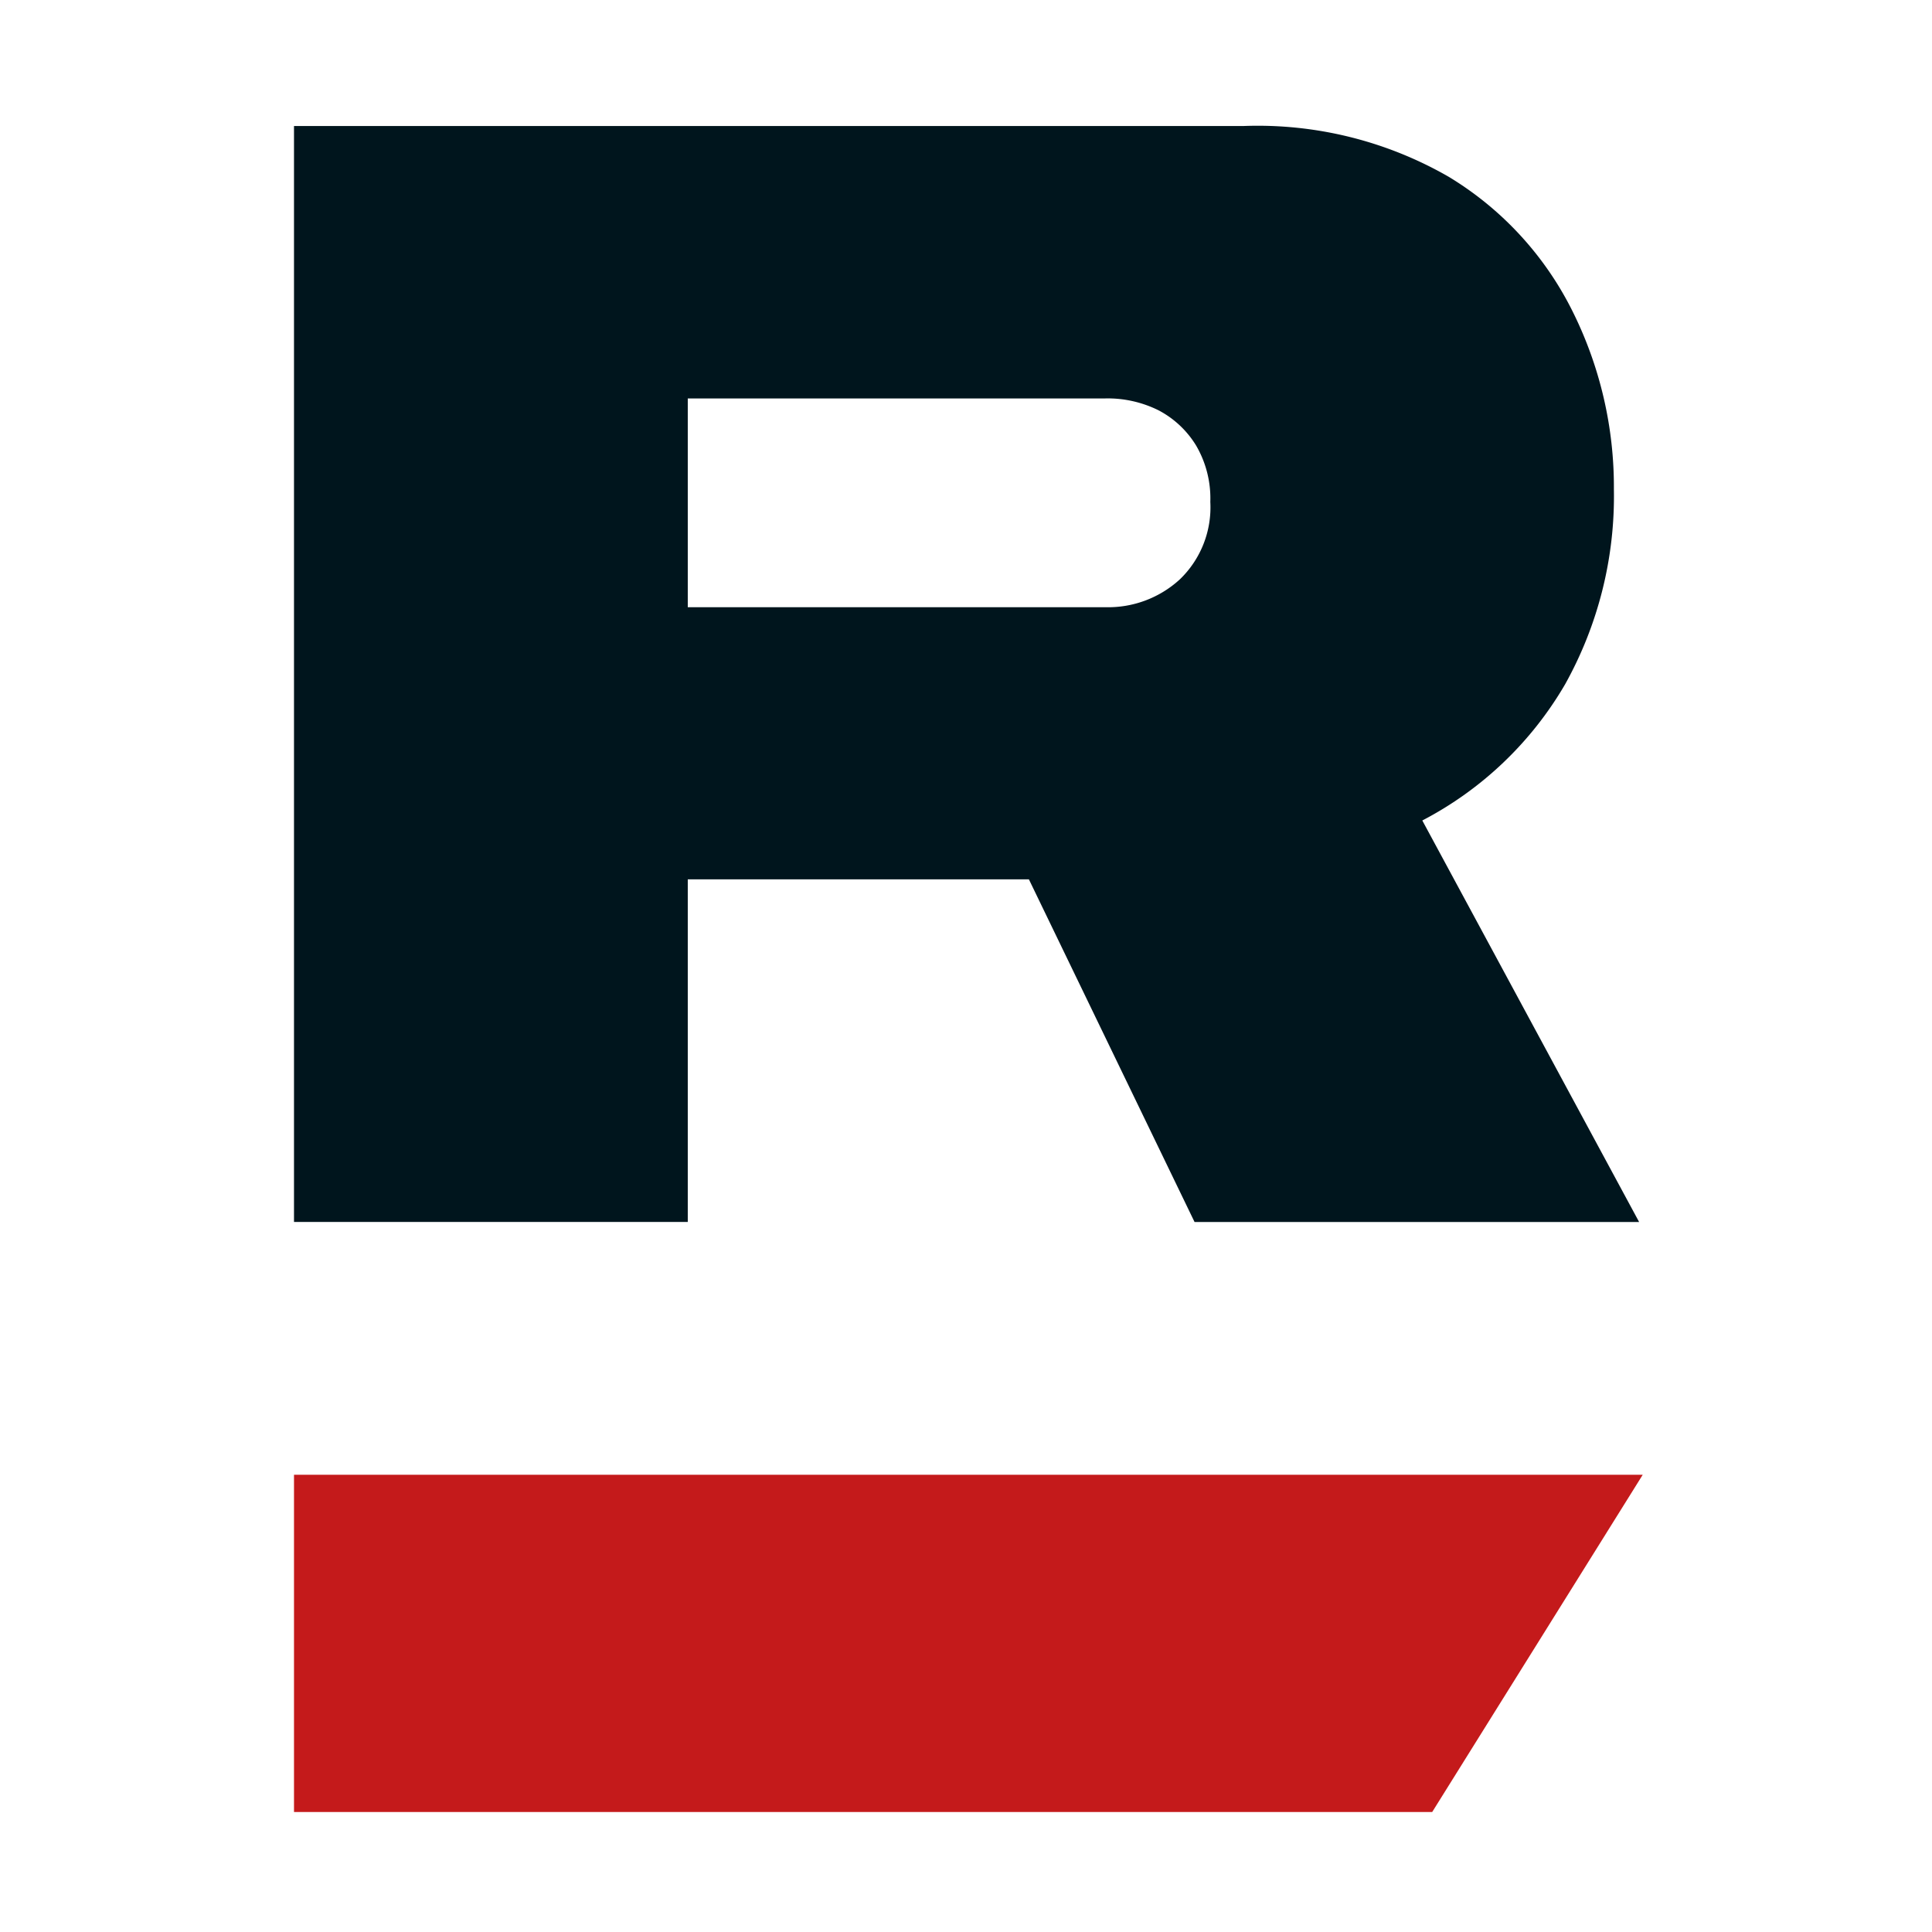
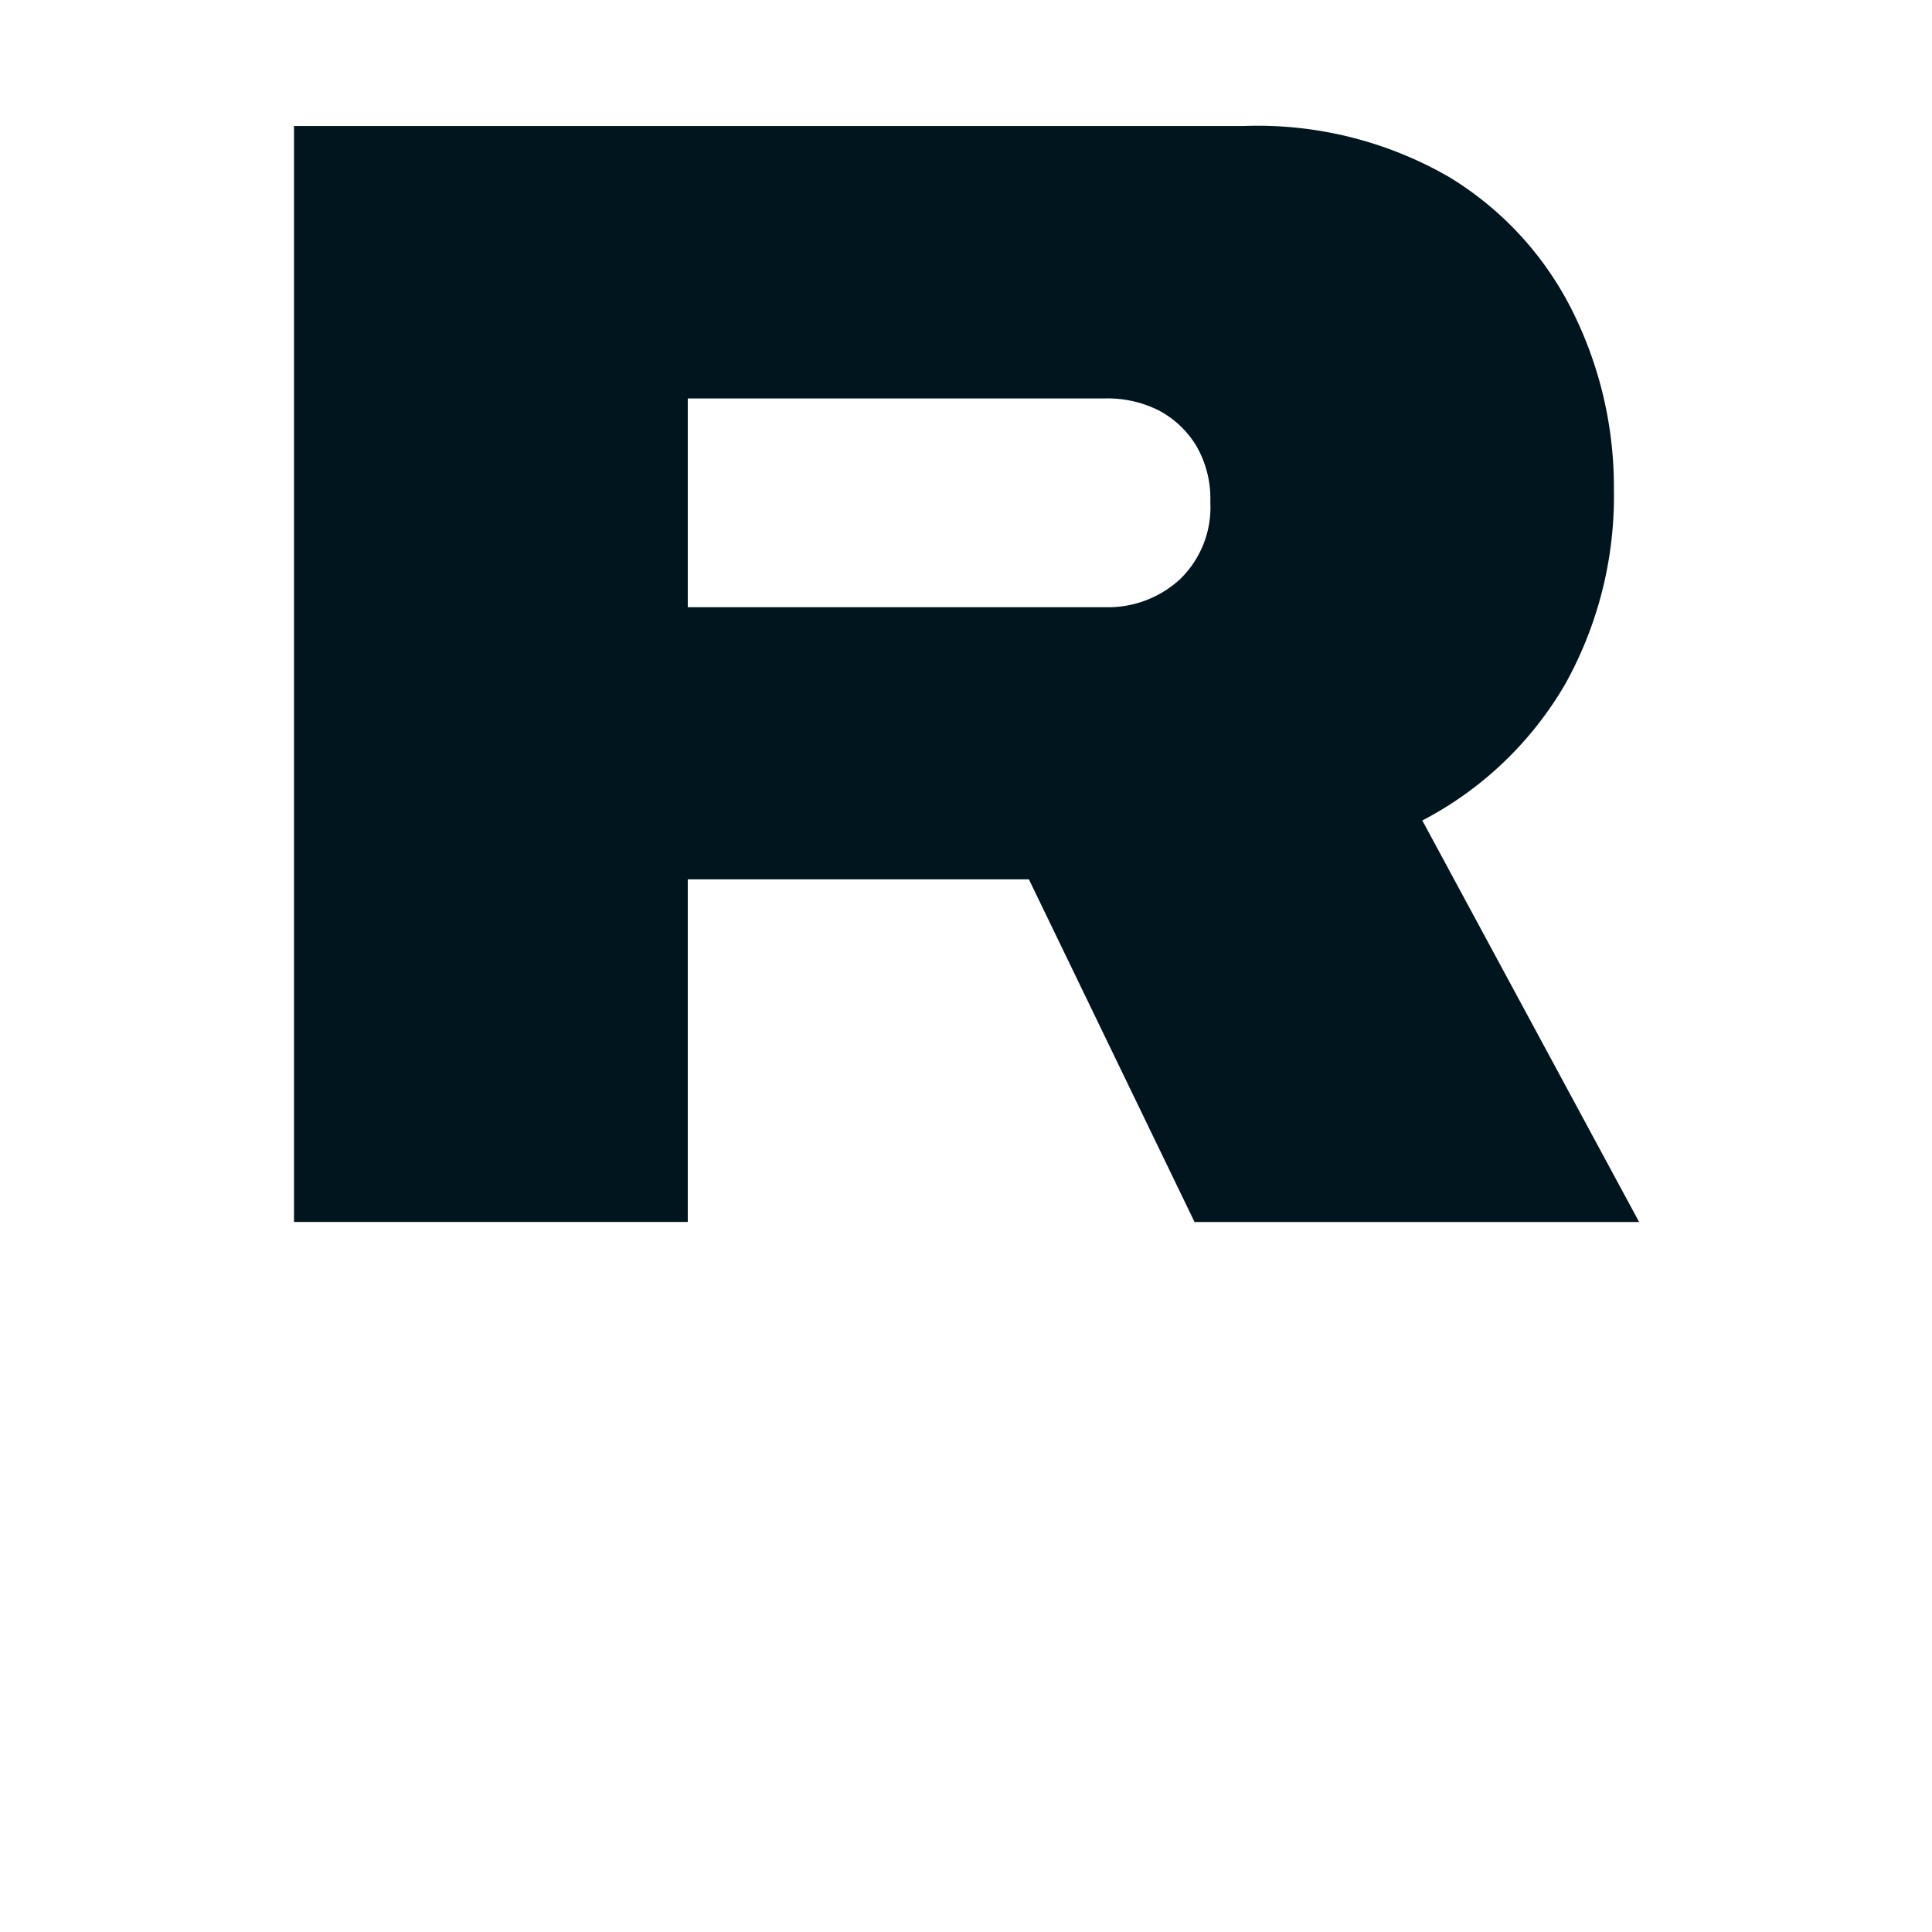
<svg xmlns="http://www.w3.org/2000/svg" width="92" height="92" viewBox="0 0 92 92">
  <g id="Group_93" data-name="Group 93" transform="translate(-2577 -1691)">
    <rect id="Rectangle_277" data-name="Rectangle 277" width="92" height="92" transform="translate(2577 1691)" fill="none" />
    <g id="_5-rekl_mini_logo" data-name="5-rekl_mini_logo" transform="translate(2551.61 1660.15)">
      <path id="Path_994" data-name="Path 994" d="M39.39,89.038V36.85H84.624a18.227,18.227,0,0,1,9.758,2.422,15.594,15.594,0,0,1,5.877,6.373,18.744,18.744,0,0,1,1.983,8.5,18.389,18.389,0,0,1-2.323,9.29,16.894,16.894,0,0,1-6.8,6.486l10.324,19.119H82.273L74.385,72.723H58.141V89.038H39.39ZM58.127,59.764H78.01a5.048,5.048,0,0,0,3.569-1.331,4.758,4.758,0,0,0,1.445-3.682,4.994,4.994,0,0,0-.68-2.691,4.593,4.593,0,0,0-1.784-1.671,5.433,5.433,0,0,0-2.535-.566H58.141v9.942Z" transform="translate(0)" fill="#00151d" />
-       <path id="Path_995" data-name="Path 995" d="M39.39,82.2V98.26h54.2L103.616,82.2Z" transform="translate(0 18.876)" fill="#c41a1b" />
    </g>
  </g>
</svg>